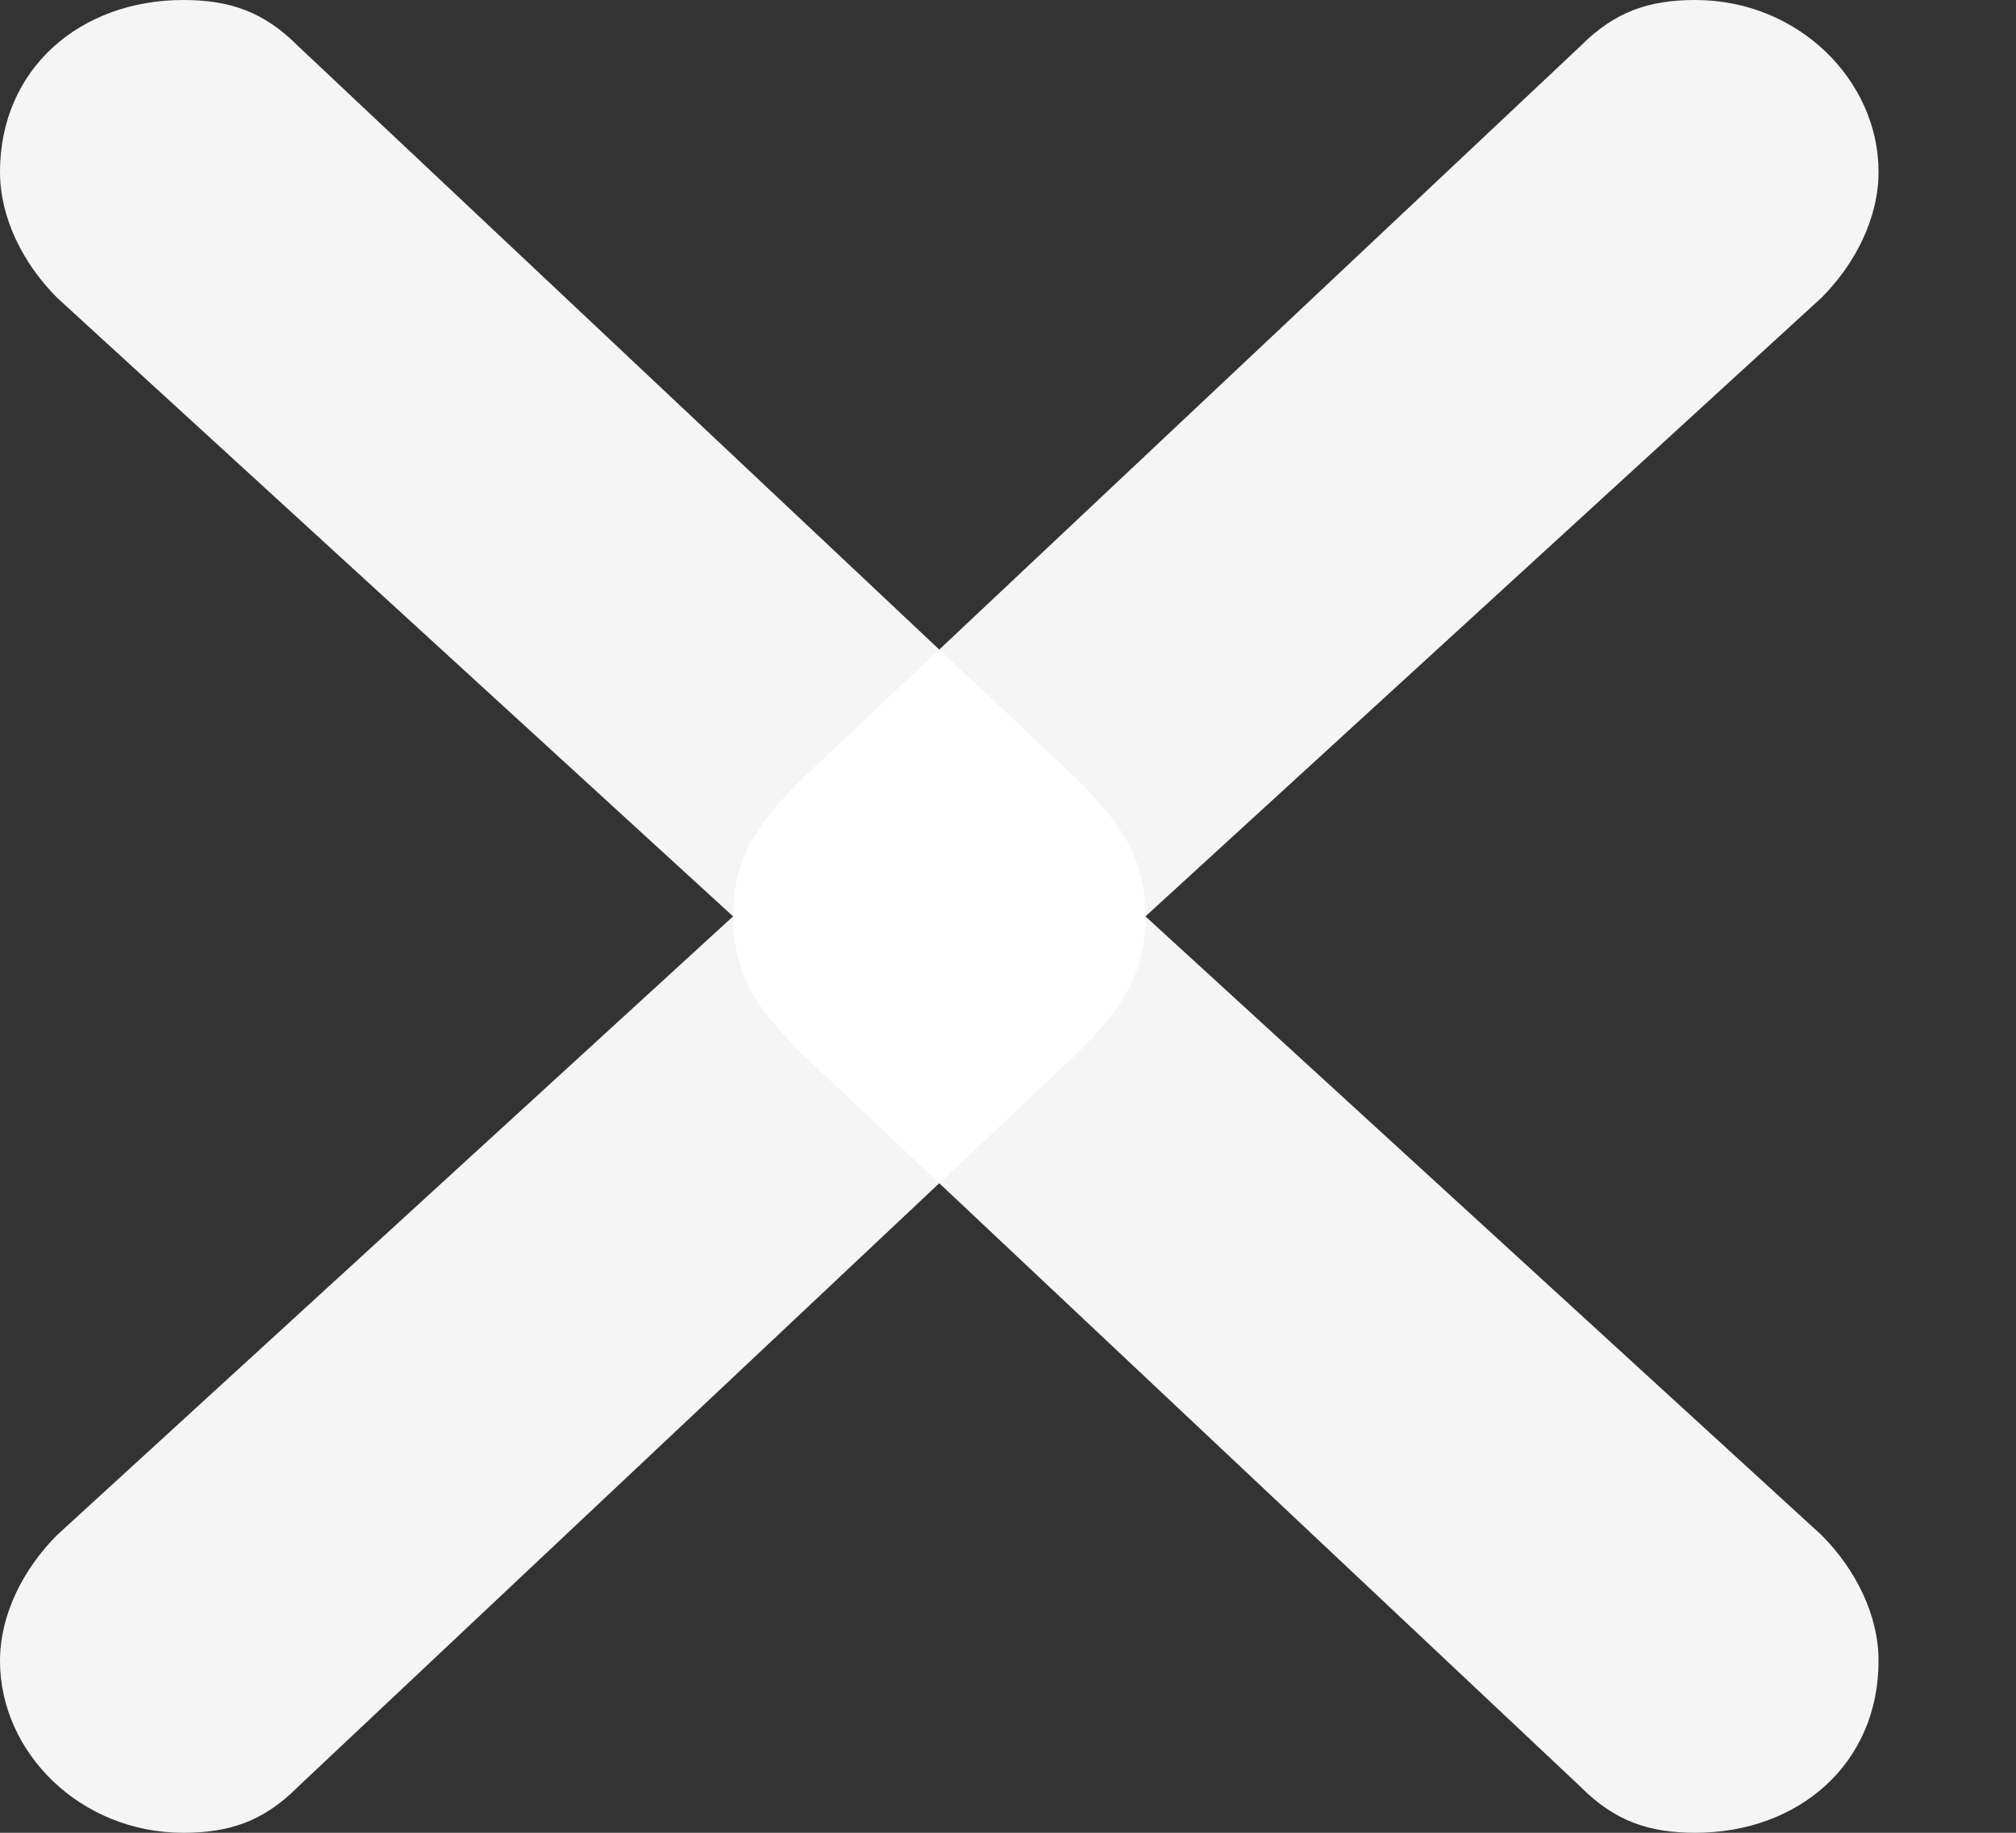
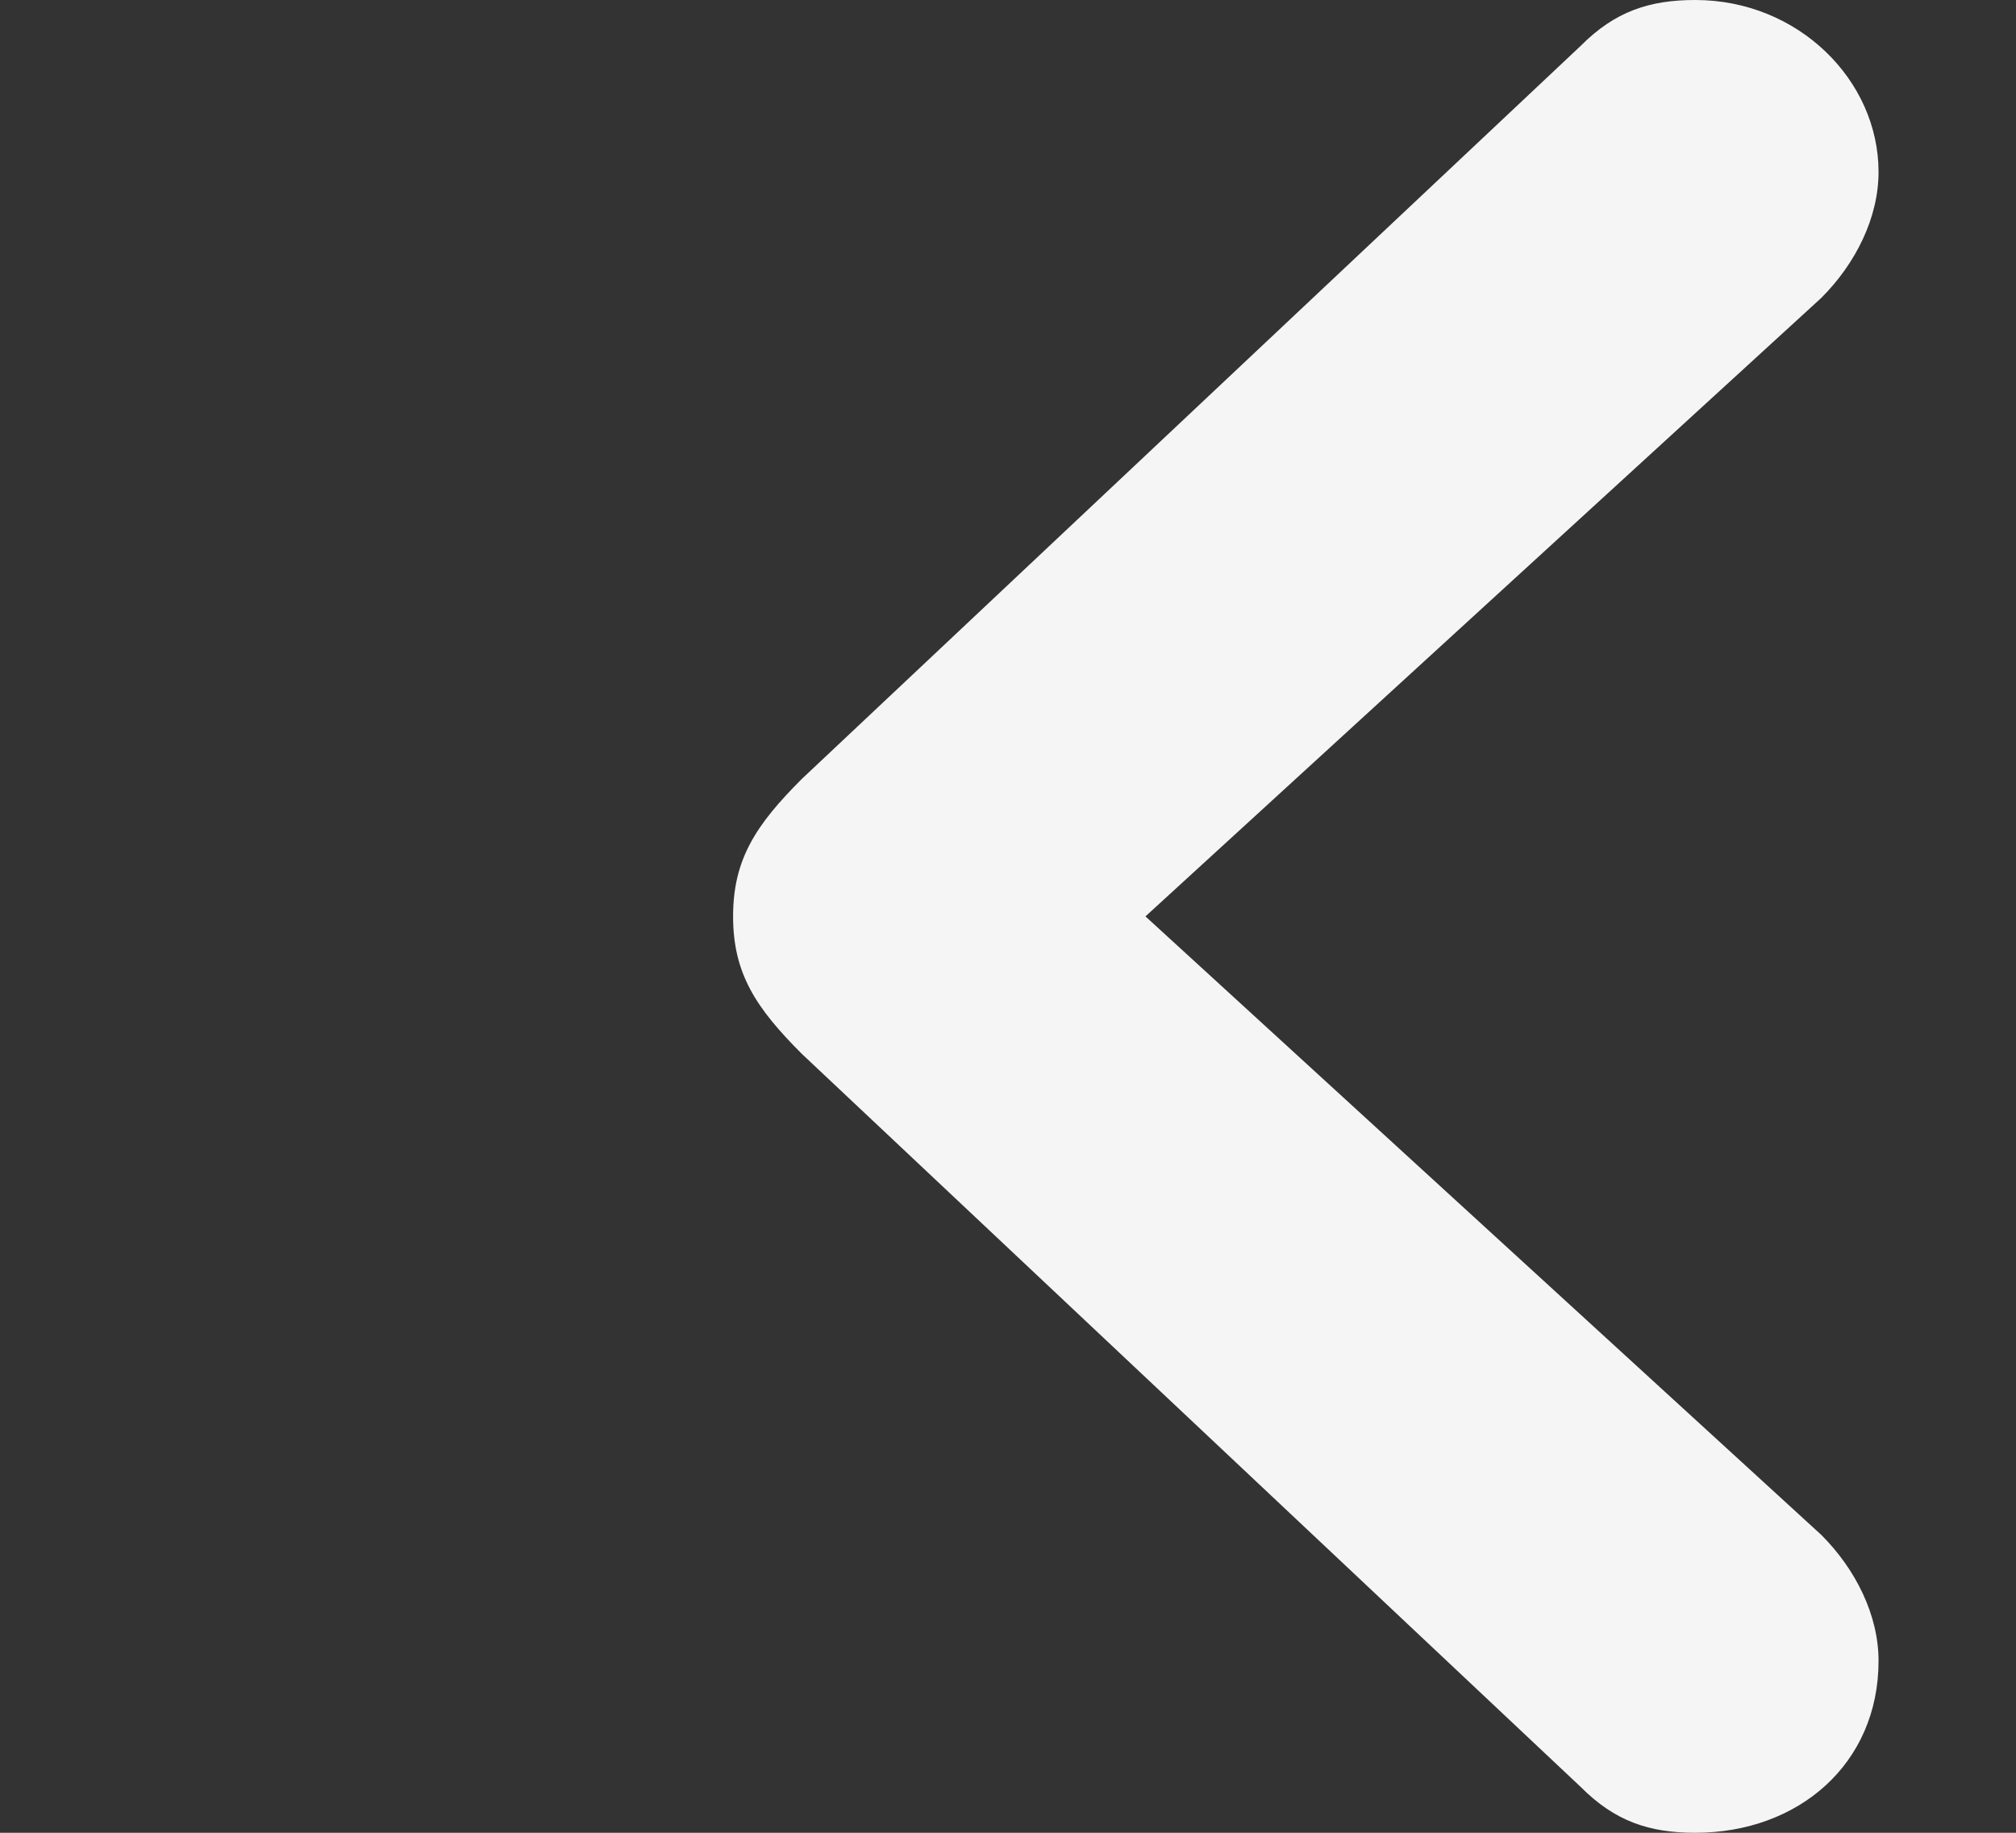
<svg xmlns="http://www.w3.org/2000/svg" width="11" height="10" viewBox="0 0 11 10" fill="none">
  <rect x="0" y="0" width="11" height="10" fill="#333333" stroke="none" />
-   <path opacity="0.95" d="M1.625 9.75C1.438 9.938 1.25 10 1 10C0.438 10 0 9.562 0 9.062C0 8.812 0.125 8.562 0.312 8.375L4 5L0.312 1.625C0.125 1.438 0 1.188 0 0.938C0 0.375 0.438 0 1 0C1.25 0 1.438 0.062 1.625 0.25L5.875 4.25C6.125 4.5 6.25 4.688 6.25 5C6.25 5.312 6.125 5.5 5.875 5.75L1.625 9.75Z" fill="white" />
  <path opacity="0.95" d="M8.625 0.25C8.812 0.062 9 -1.09278e-07 9.25 -8.74228e-08C9.812 -3.82475e-08 10.25 0.438 10.25 0.938C10.25 1.188 10.125 1.438 9.938 1.625L6.25 5L9.938 8.375C10.125 8.562 10.25 8.812 10.25 9.062C10.25 9.625 9.812 10 9.25 10C9 10 8.812 9.938 8.625 9.75L4.375 5.75C4.125 5.5 4 5.312 4 5C4 4.688 4.125 4.5 4.375 4.25L8.625 0.25Z" fill="white" />
</svg>